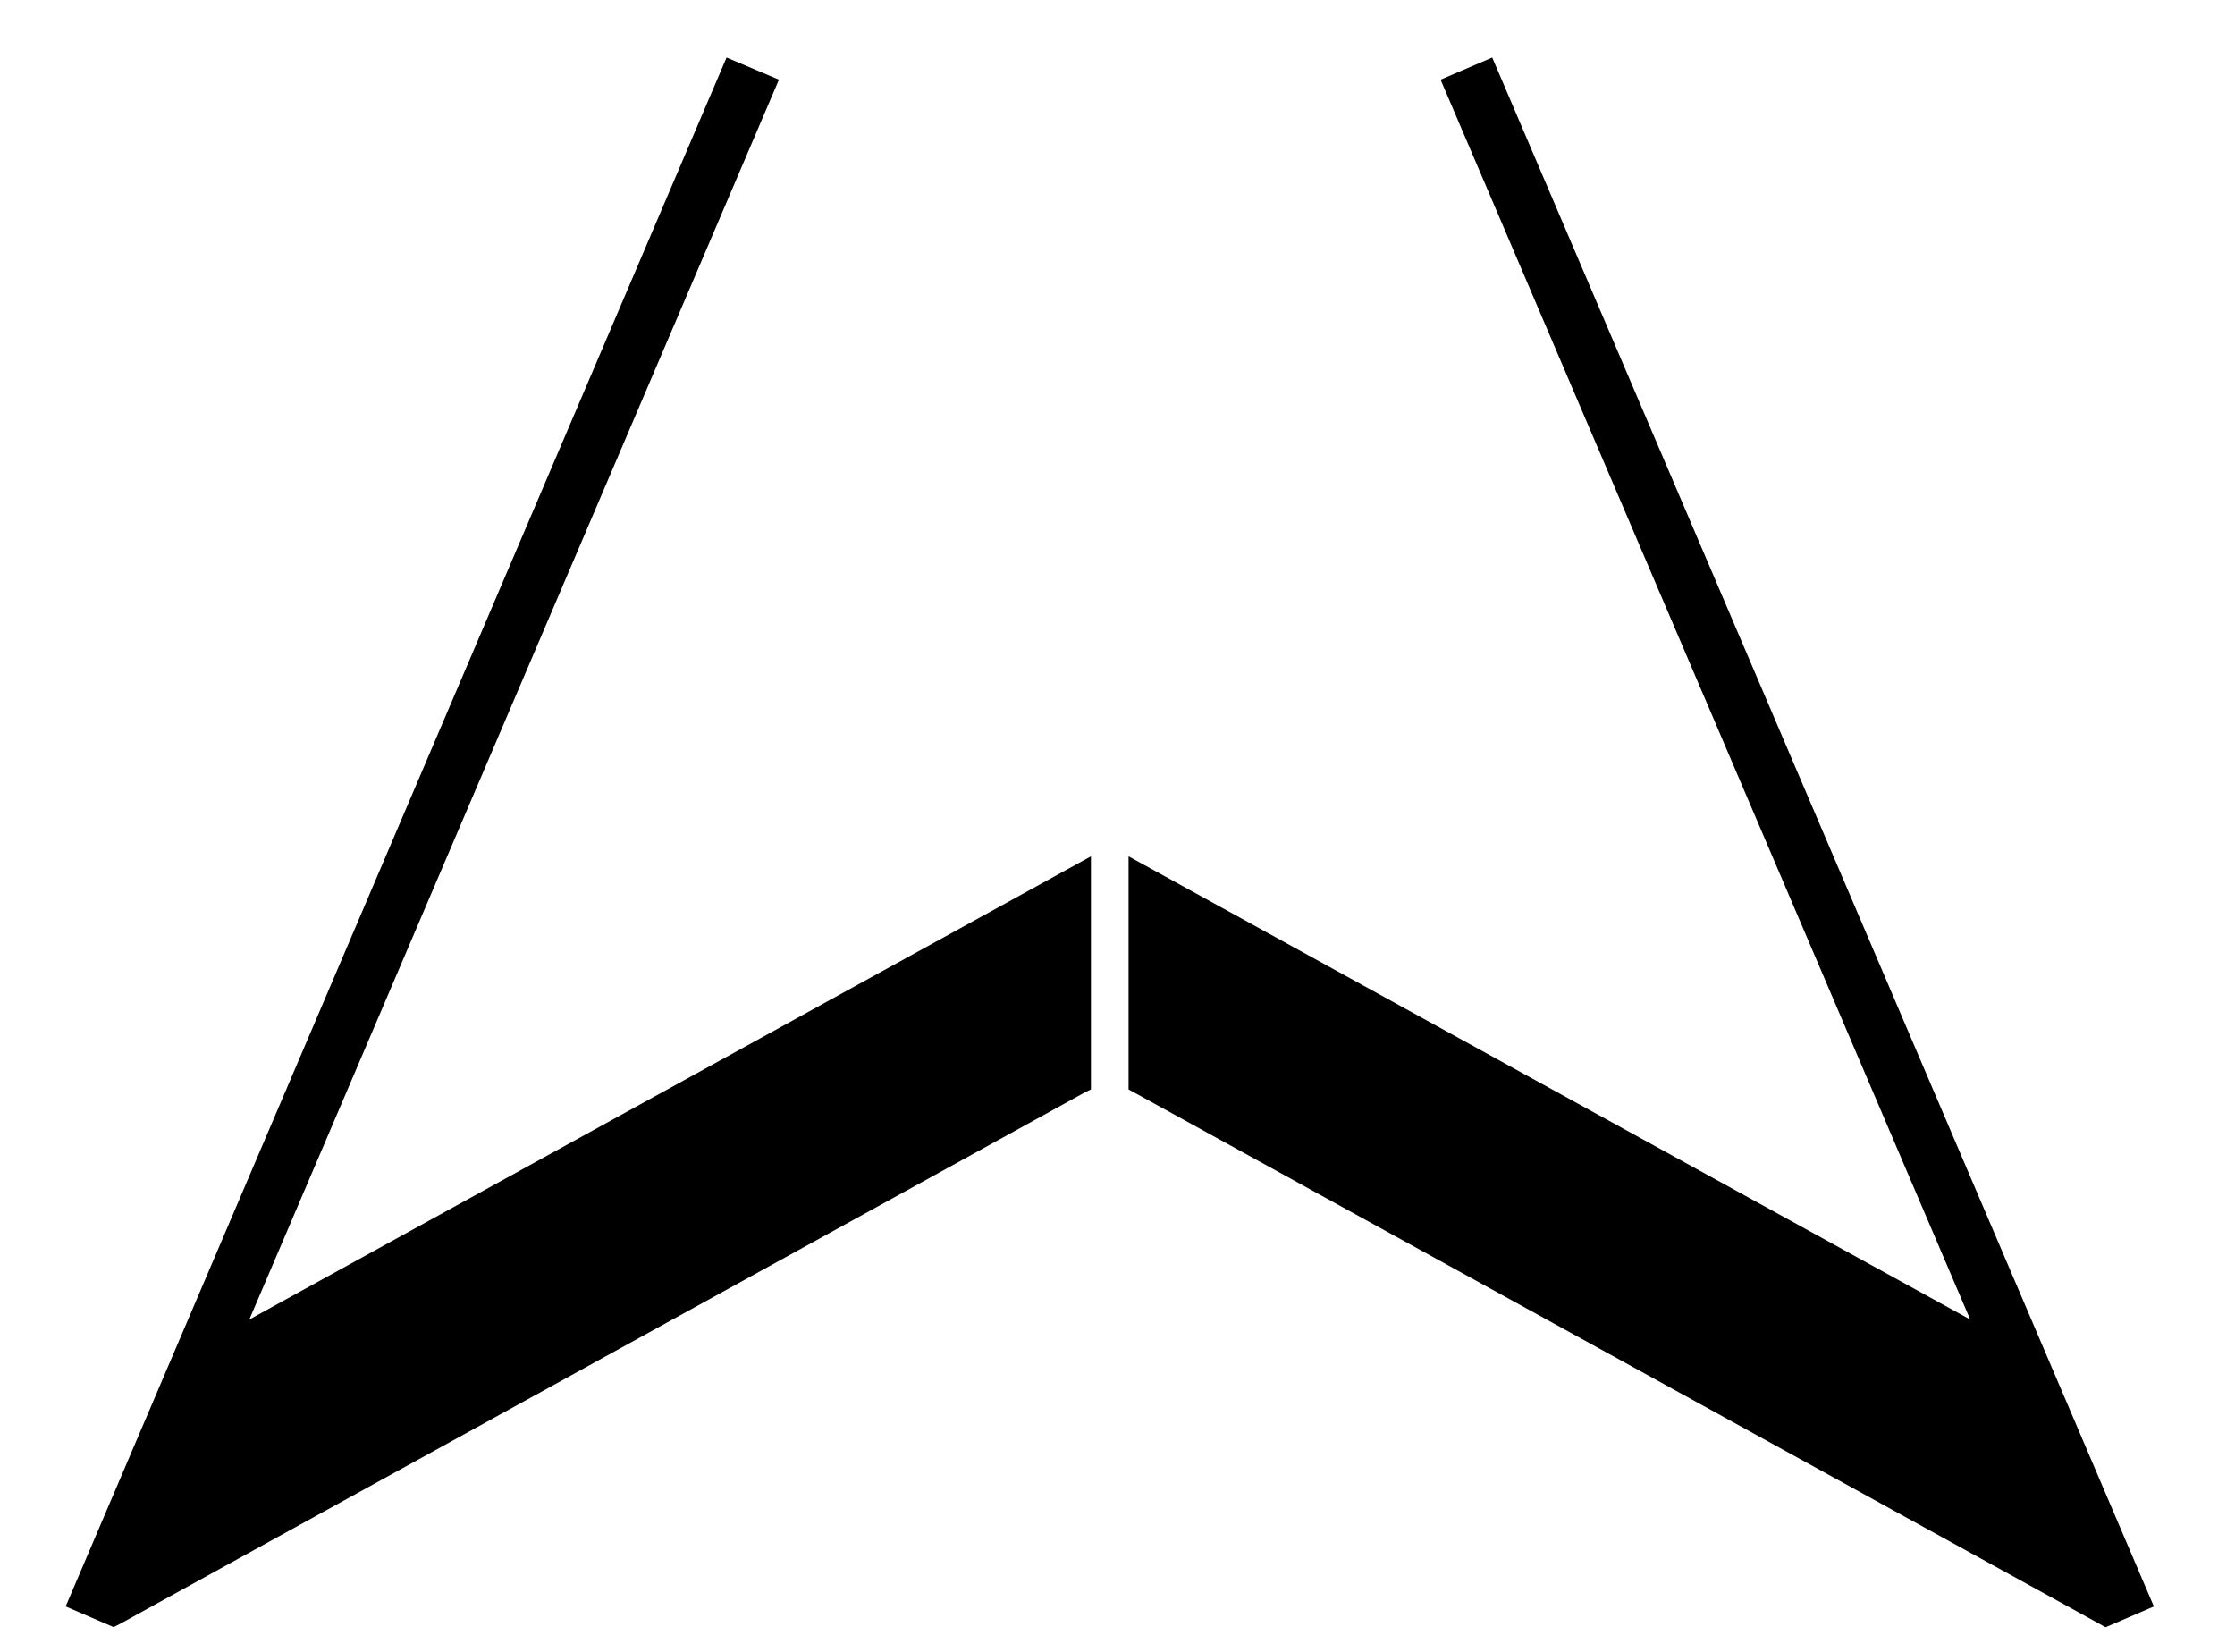
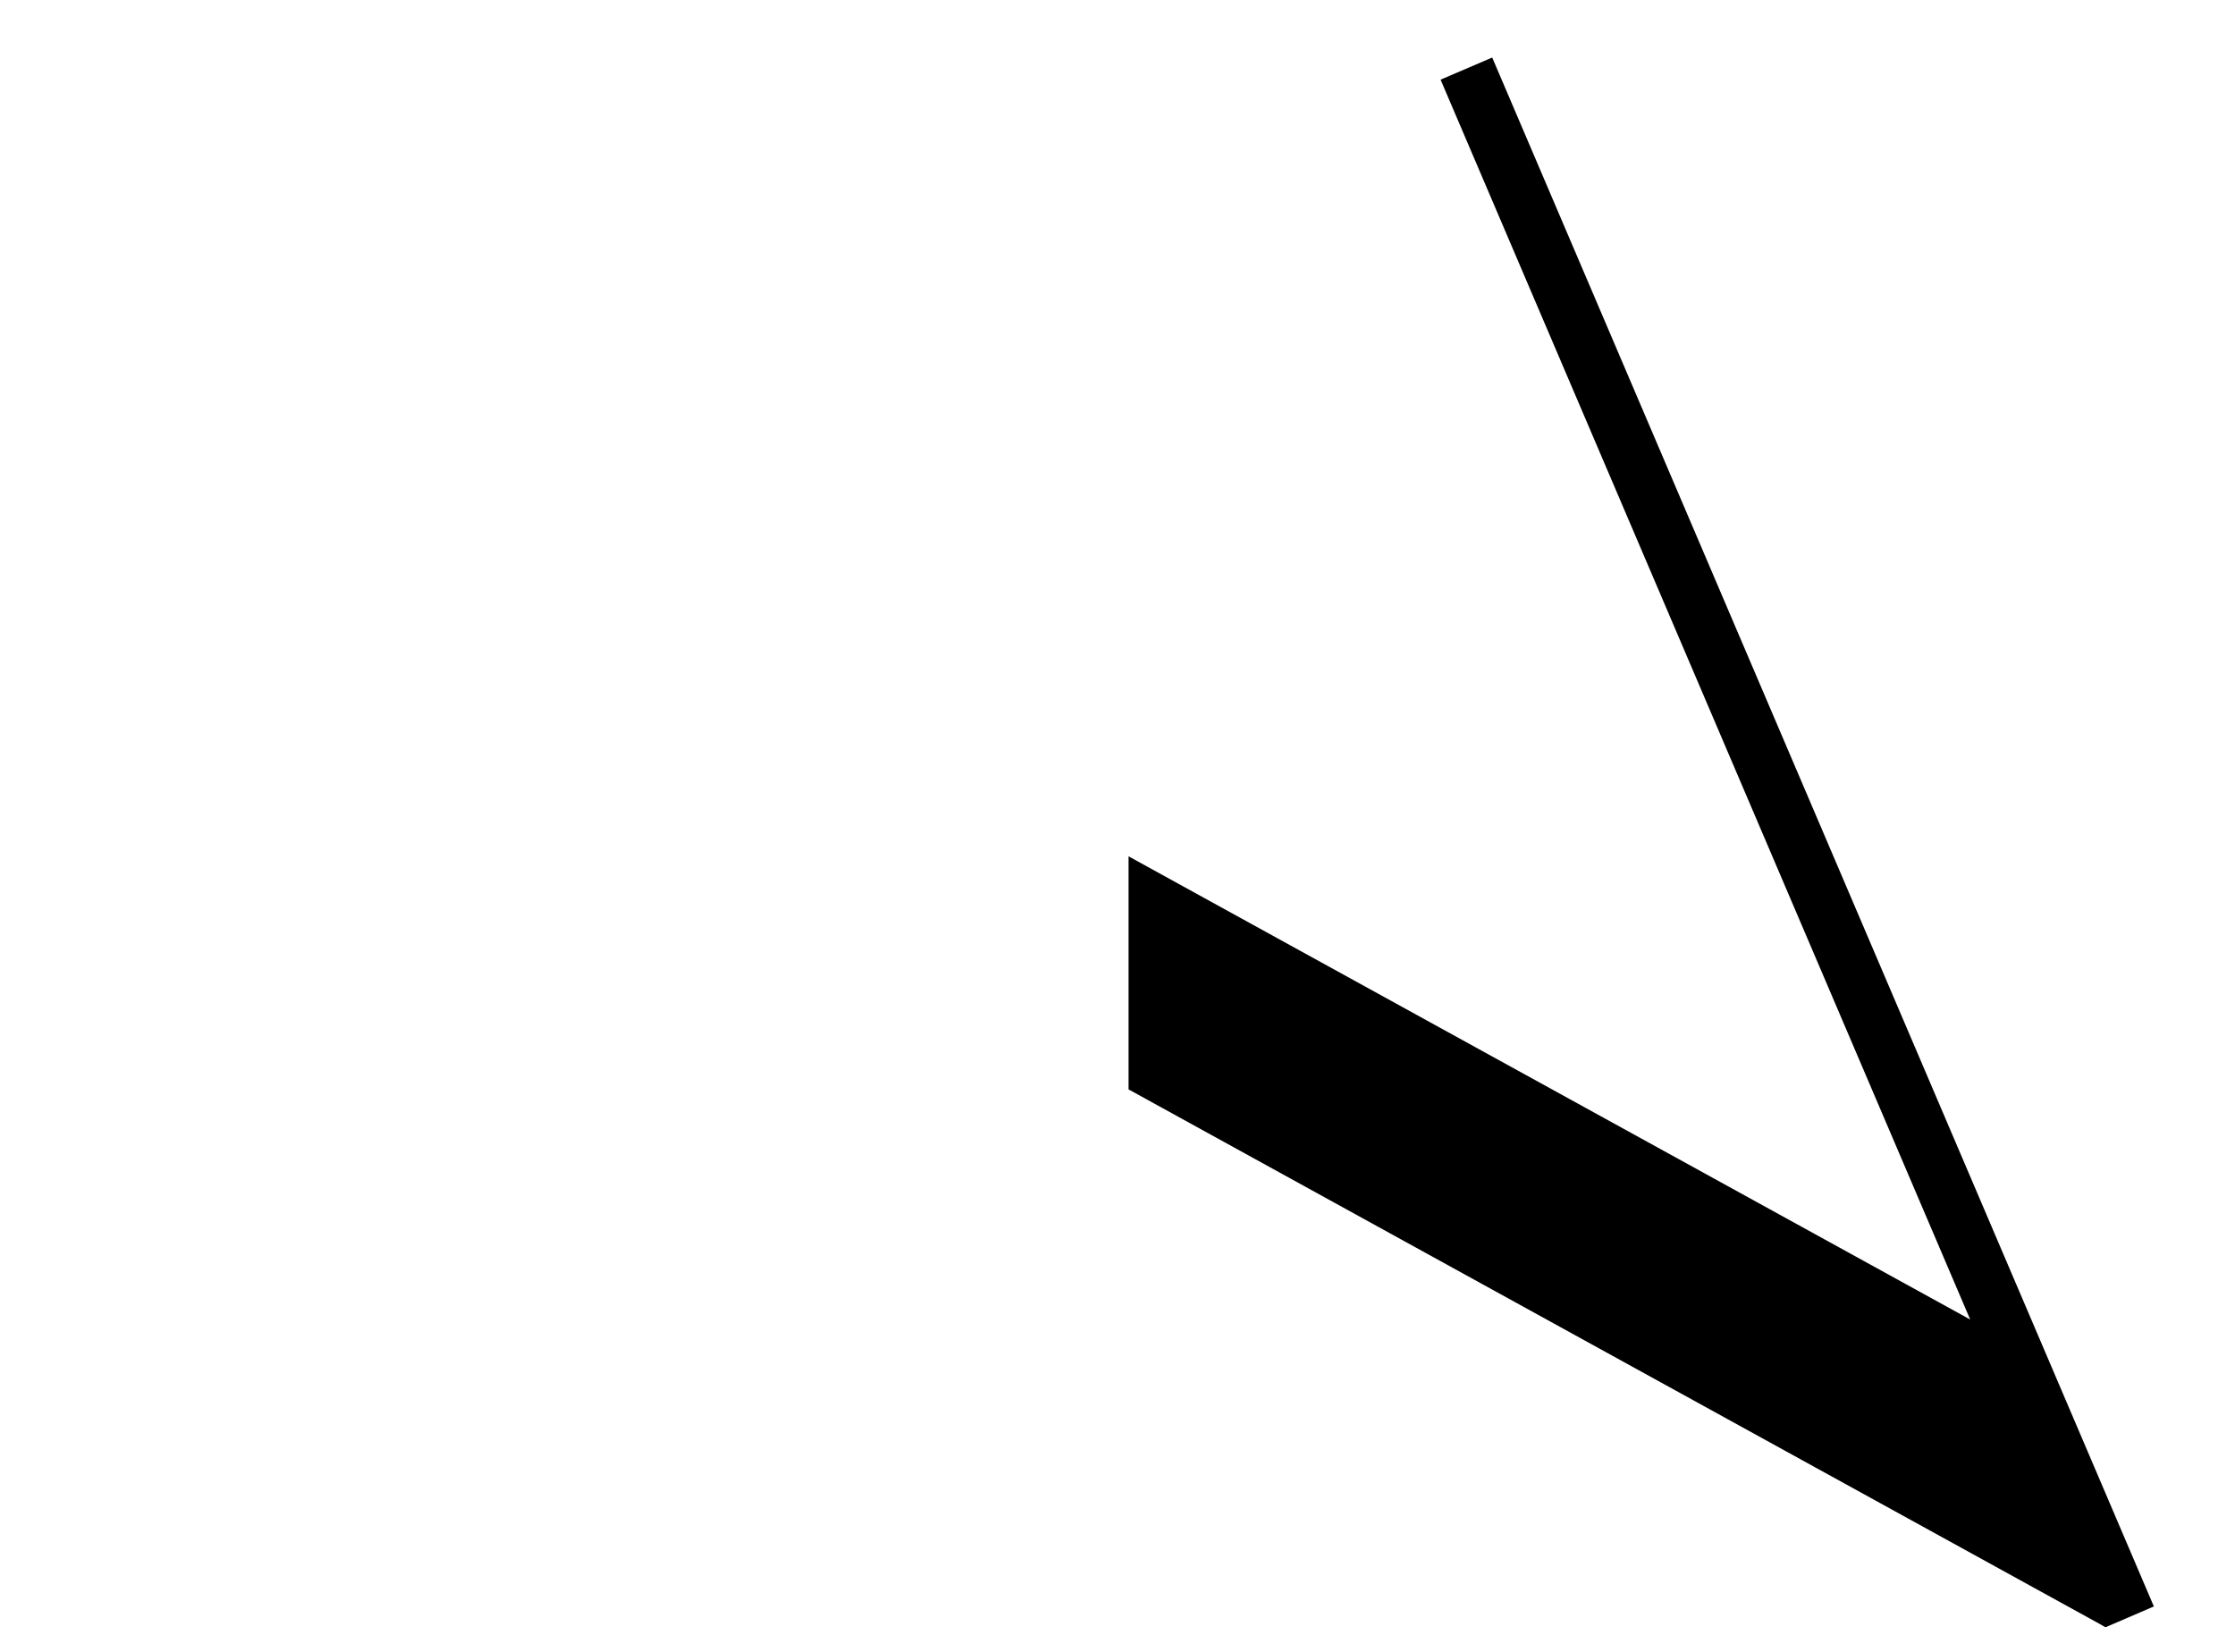
<svg xmlns="http://www.w3.org/2000/svg" version="1.1" id="Ebene_1" x="0px" y="0px" viewBox="0 0 303 224" style="enable-background:new 0 0 303 224;" xml:space="preserve">
  <g>
-     <polygon points="105.6,10.8 98.5,7.8 8.9,217.8 15.4,220.6 15.4,220.6 15.4,220.6 16.2,220.2 146.9,148.2 147.9,147.7 147.9,116.1    33.8,178.9  " />
    <polygon points="292,217.8 202.3,7.8 195.3,10.8 267.1,178.9 153,116.1 153,147.7 284.7,220.2 285.4,220.6 285.5,220.6    285.5,220.6  " />
  </g>
</svg>